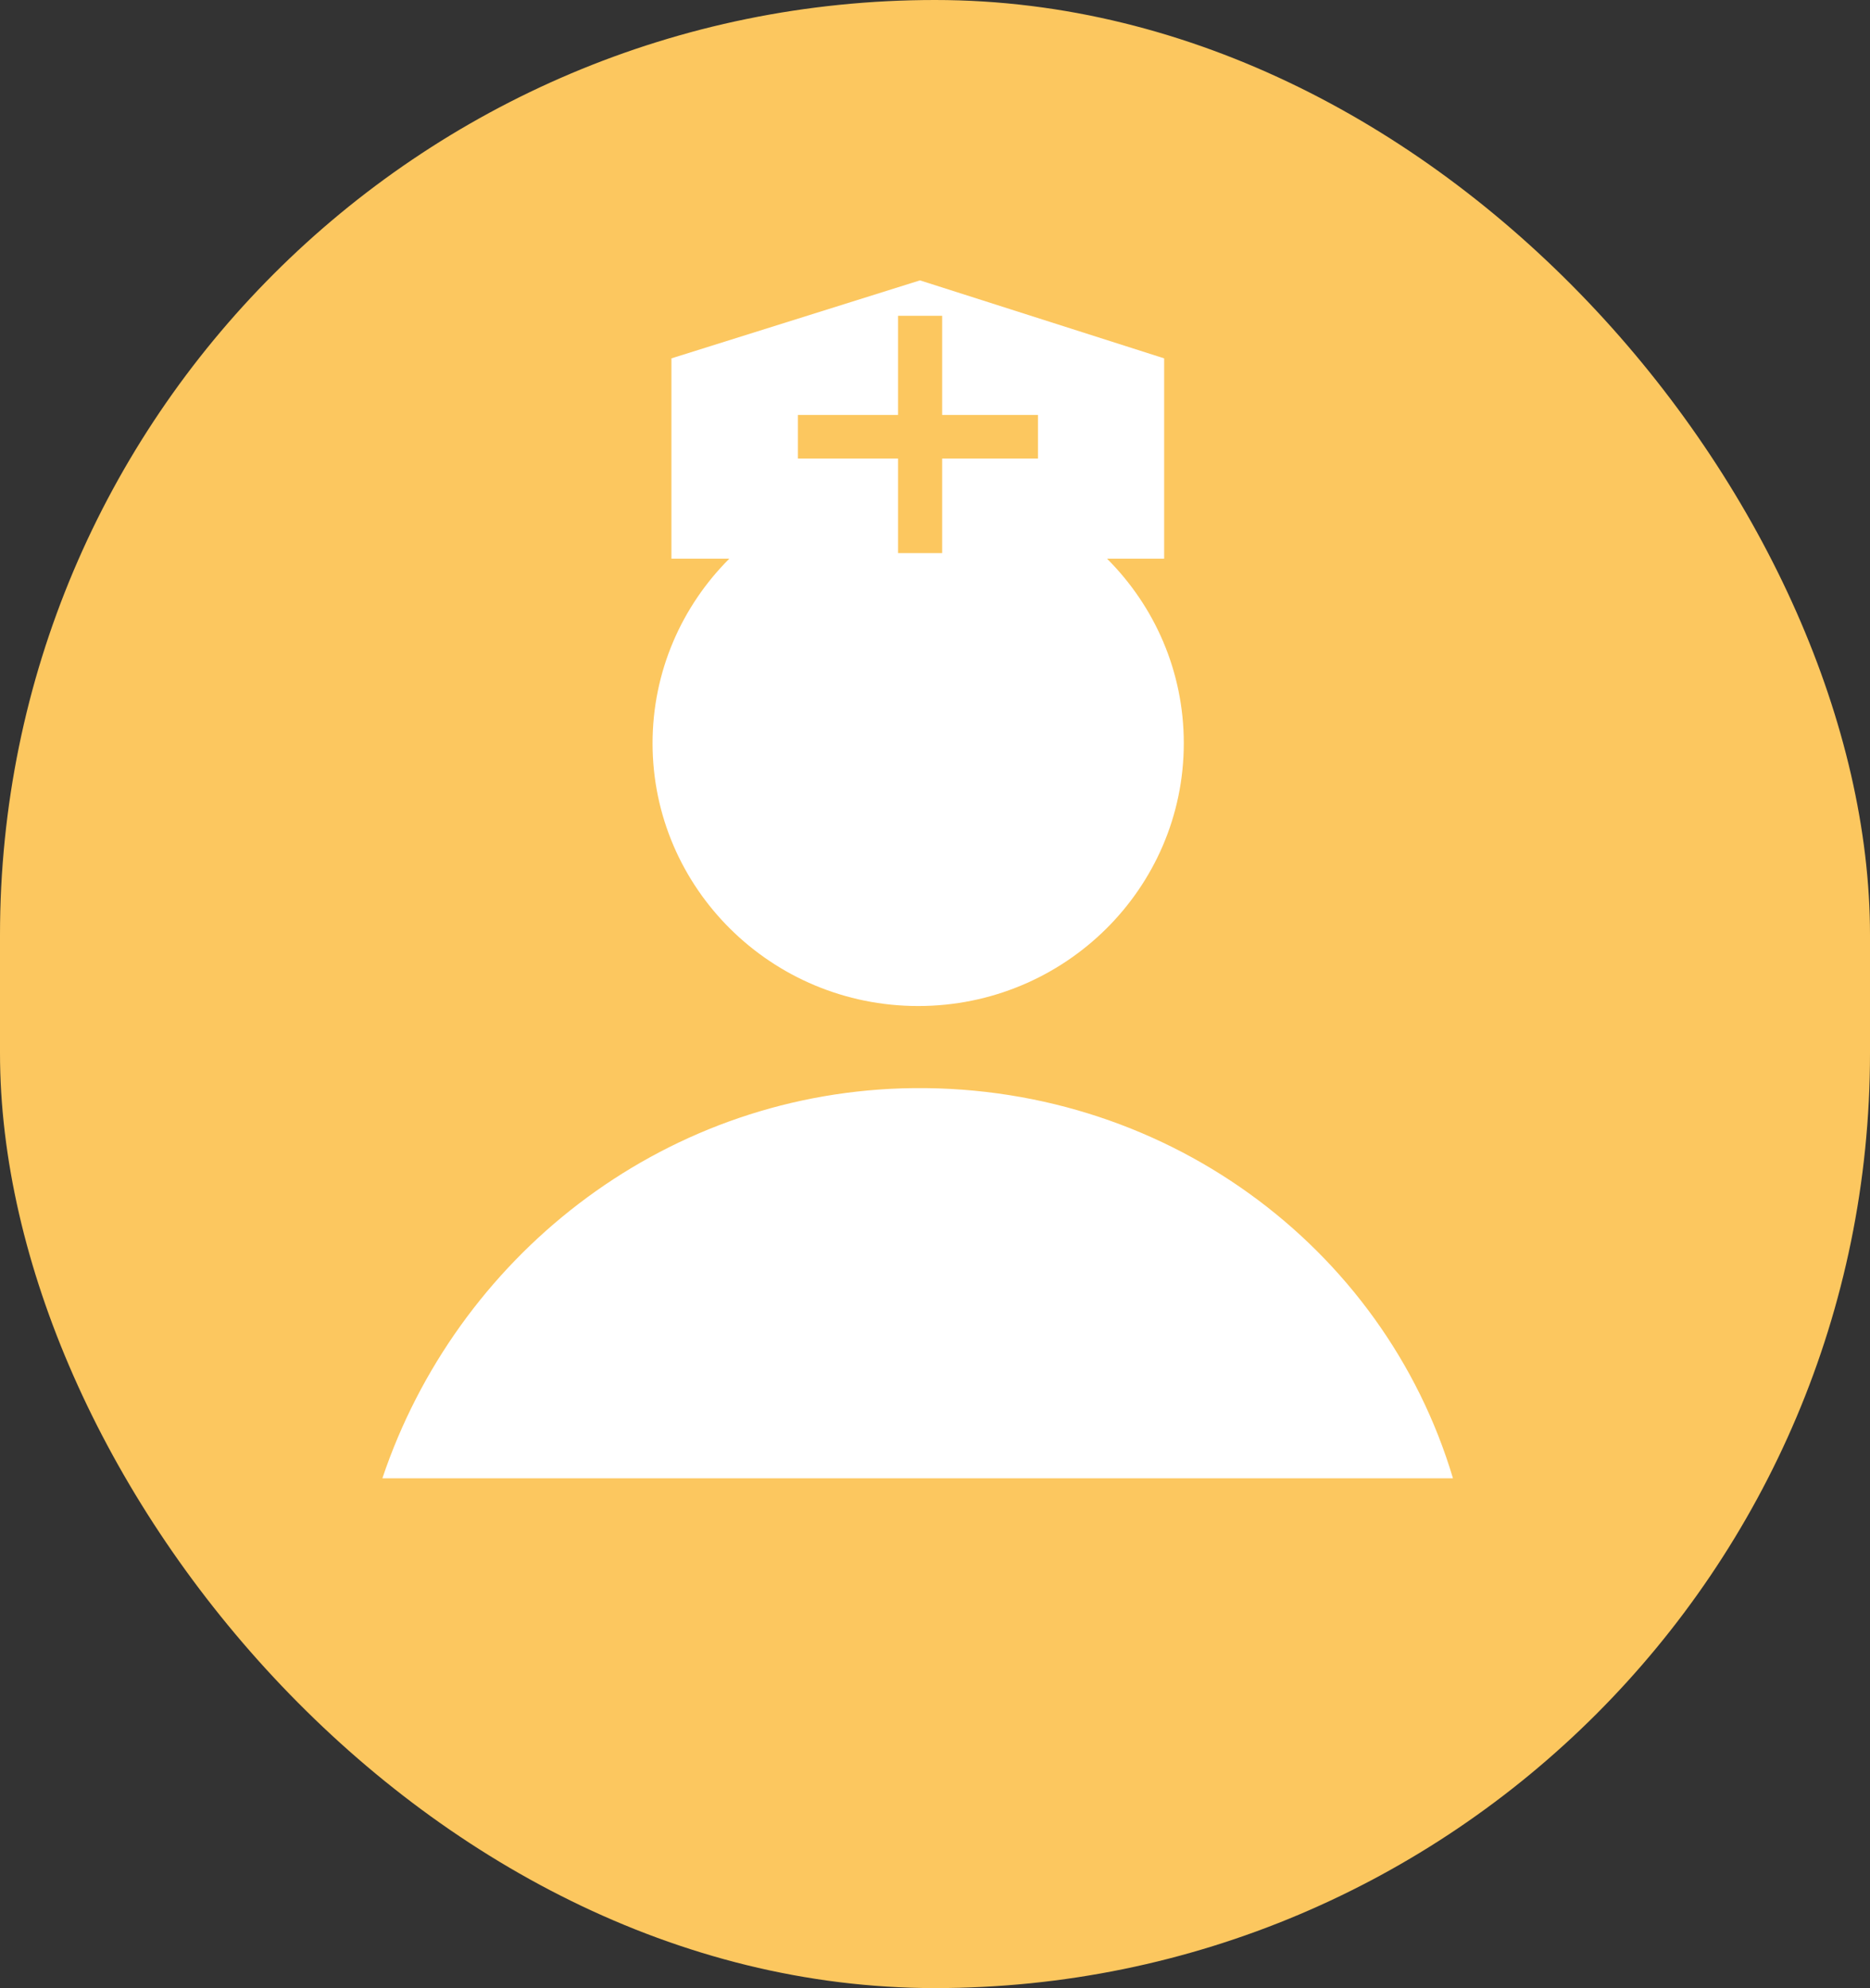
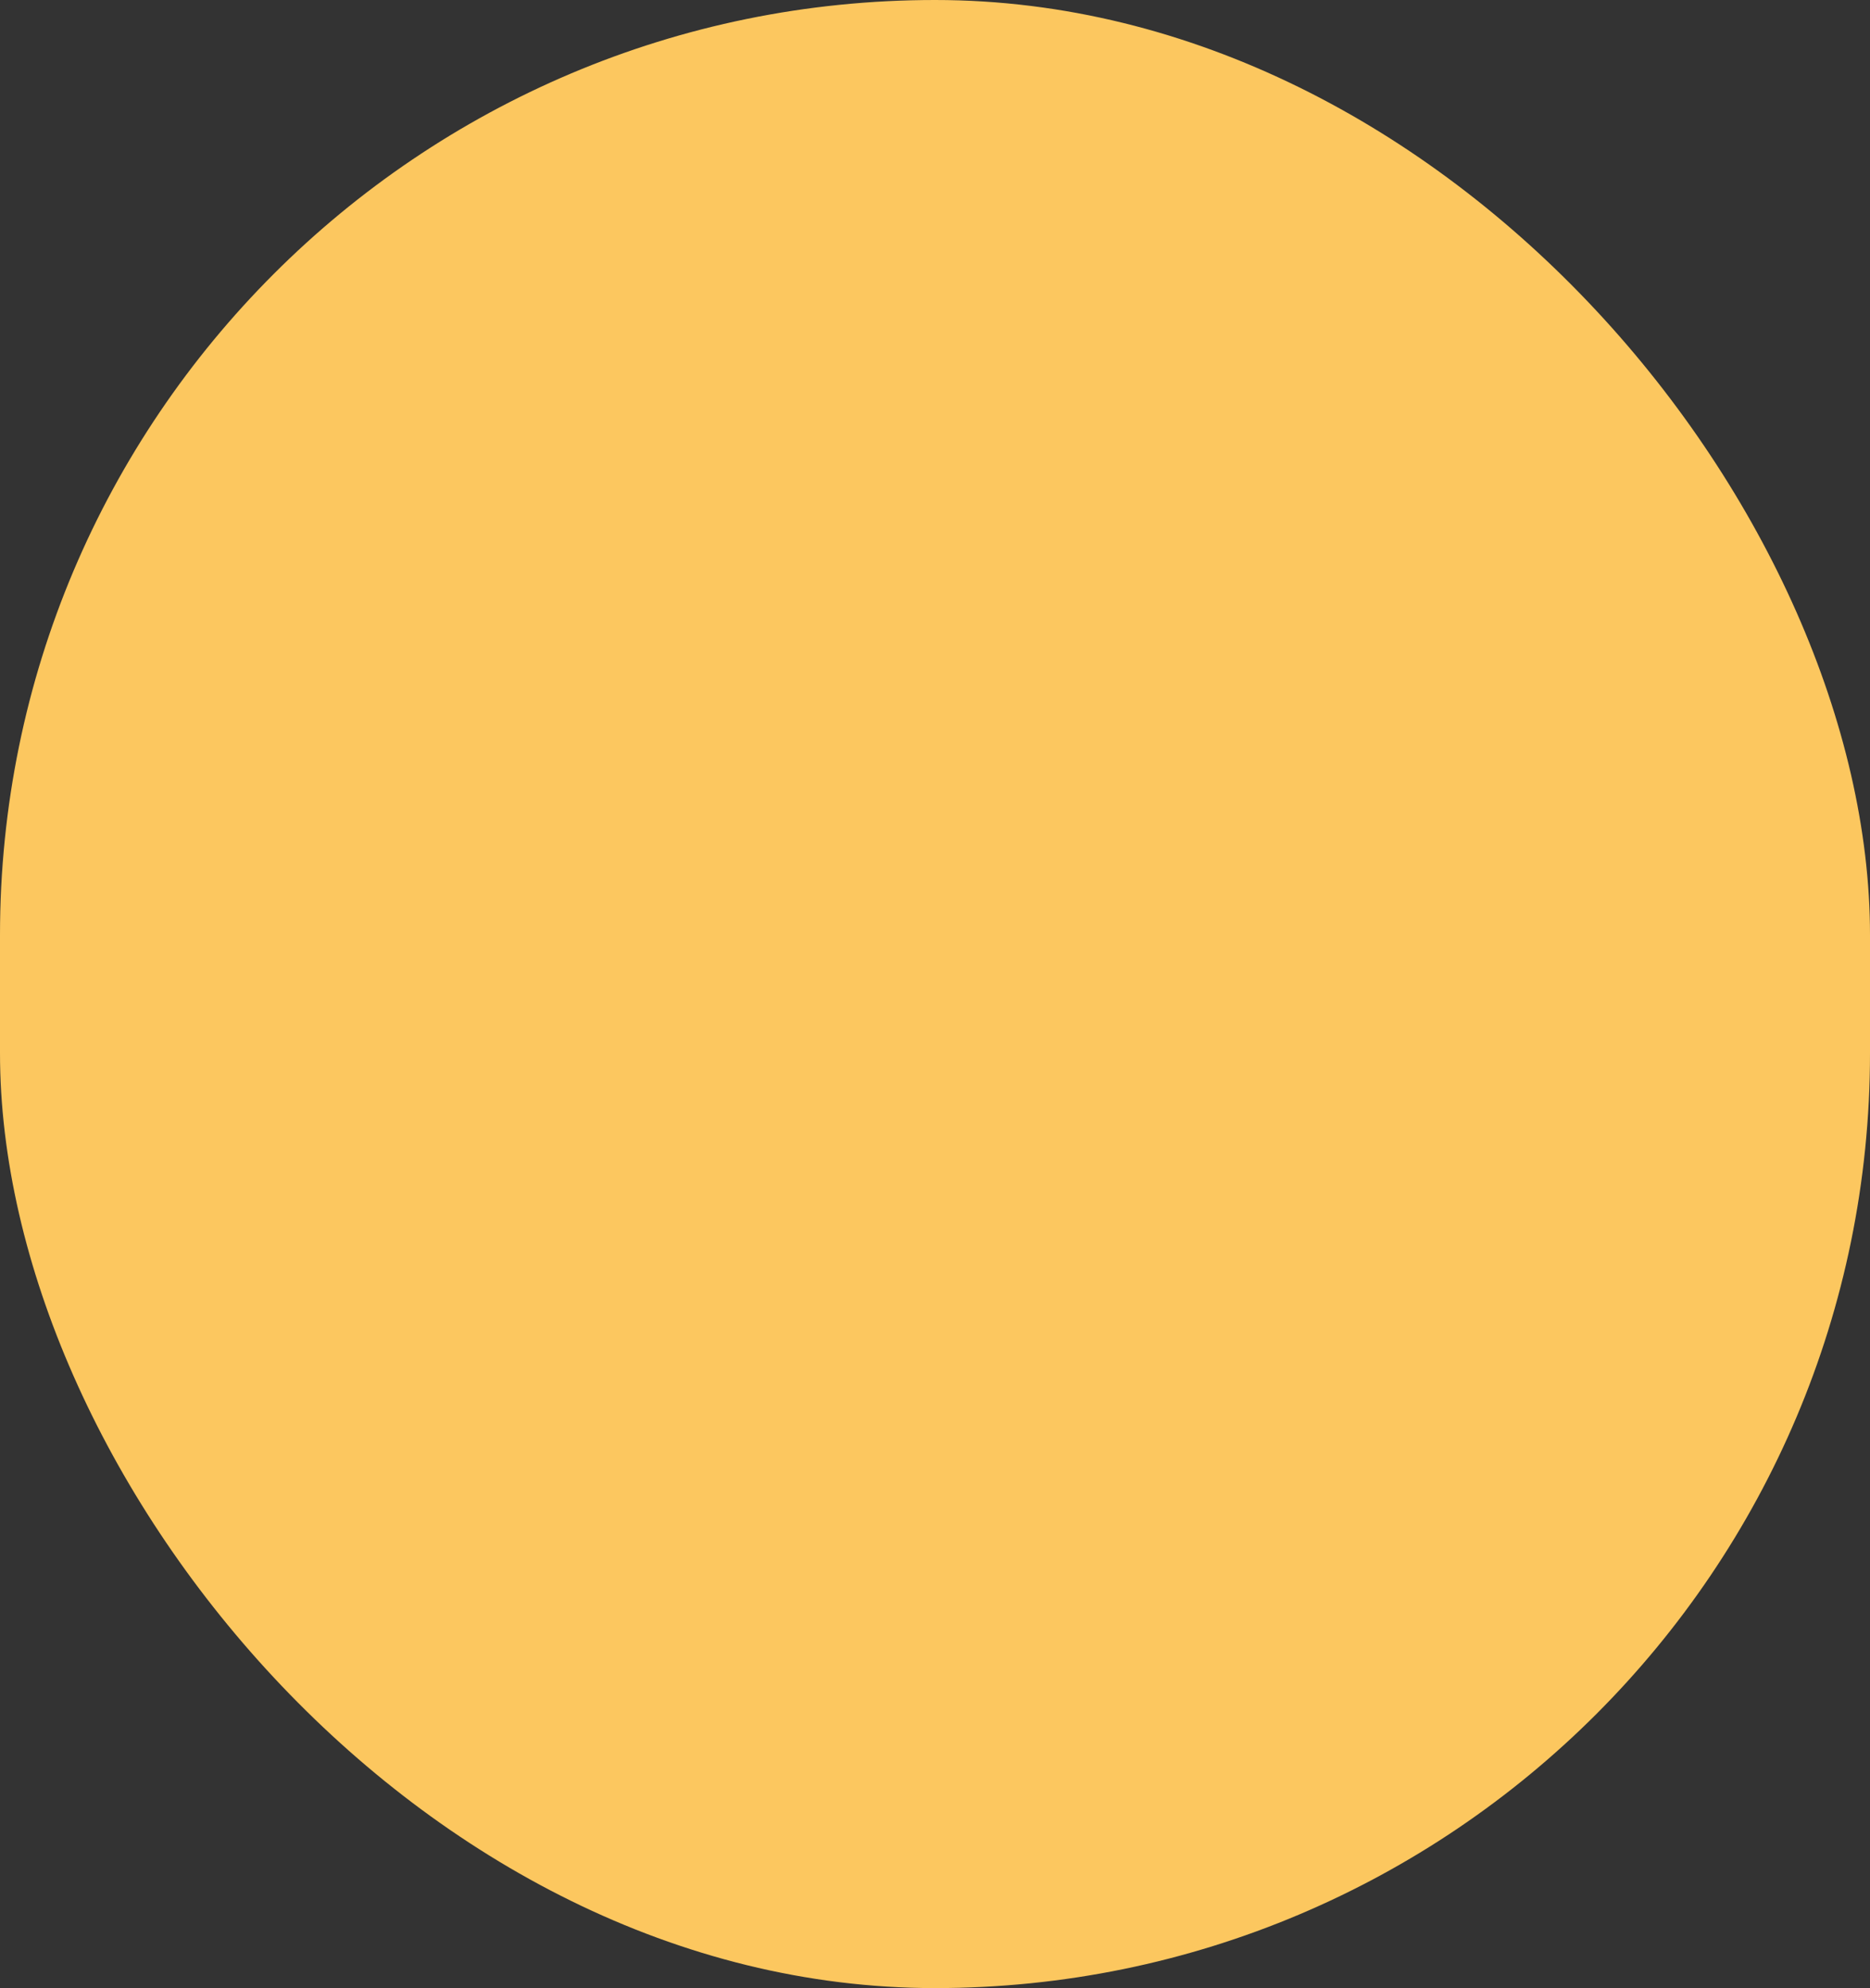
<svg xmlns="http://www.w3.org/2000/svg" id="Layer_2" data-name="Layer 2" viewBox="0 0 73.36 78">
  <rect x="0" y="0" width="73.36" height="78" fill="#333333" stroke="none" />
  <defs>
    <style>
      .cls-1 {
        fill: #fff;
      }

      .cls-2 {
        fill: #fcc75f;
      }

      .cls-3 {
        clip-path: url(#clippath);
      }

      .cls-4 {
        fill: none;
      }
    </style>
    <clipPath id="clippath">
-       <rect class="cls-4" x="15" y="11" width="42" height="47" />
-     </clipPath>
+       </clipPath>
  </defs>
  <g id="Layer_1-2" data-name="Layer 1">
    <rect class="cls-2" x="0" y="0" width="73.36" height="78" rx="36.68" ry="36.68" />
    <g class="cls-3">
      <g>
-         <path class="cls-1" d="m36.02,39.47c5.75,0,10.42-4.62,10.42-10.31,0-2.83-1.15-5.38-3.01-7.24h2.24v-7.86l-9.58-3.06-9.75,3.06v7.86h2.27c-1.86,1.86-3.01,4.42-3.01,7.24,0,5.69,4.67,10.31,10.42,10.31Z" />
        <path class="cls-1" d="m35.39,42.7c-9.54.3-17.49,6.67-20.39,15.3h42c-2.71-9.1-11.41-15.6-21.61-15.3h0Z" />
        <path class="cls-2" d="m40.72,16.28h-3.76v-3.89h-1.73v3.89h-3.93v1.71h3.93v3.71h1.73v-3.71h3.76v-1.71Z" />
      </g>
    </g>
  </g>
</svg>